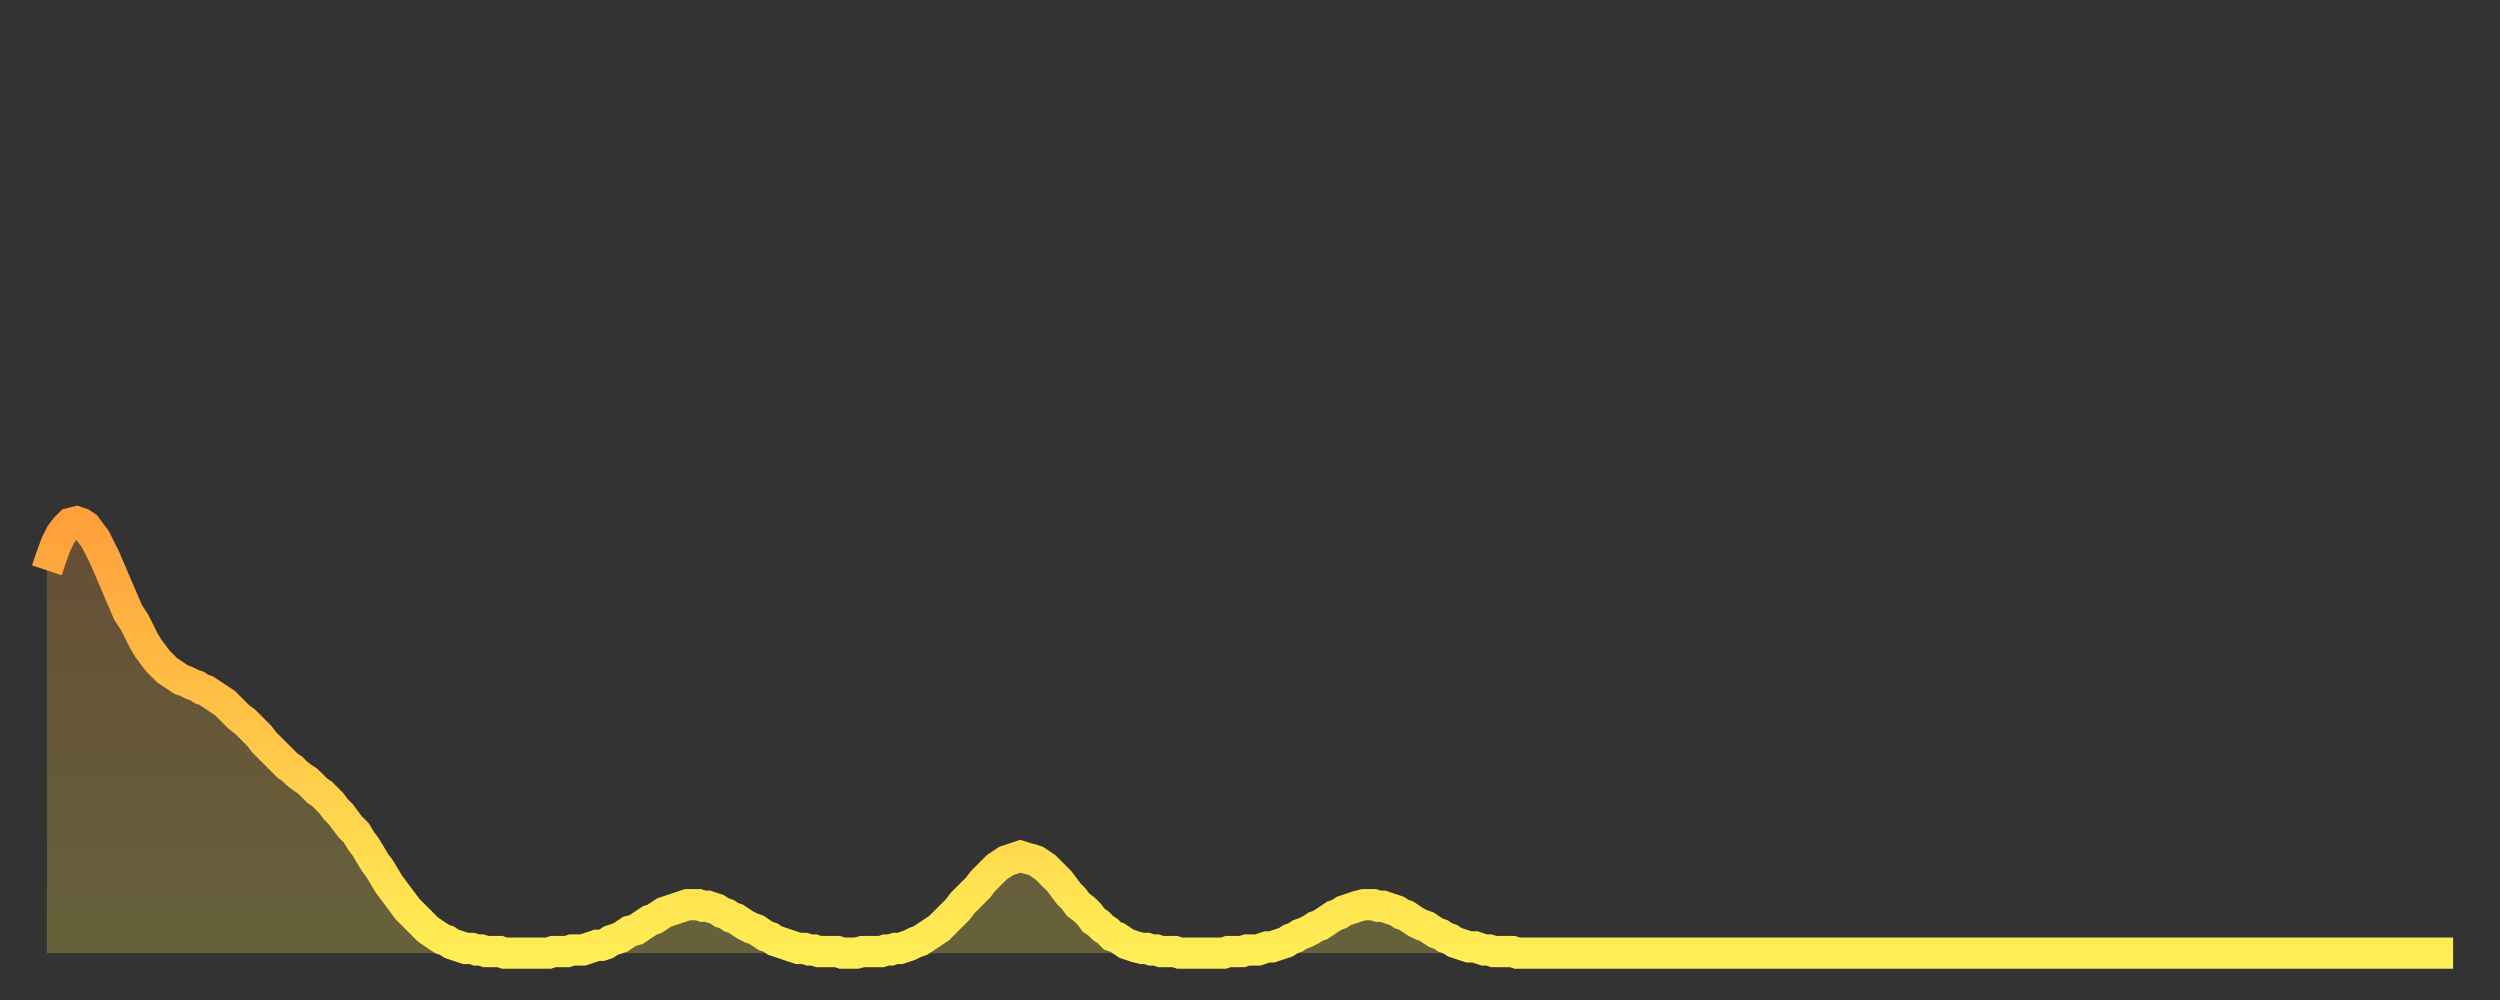
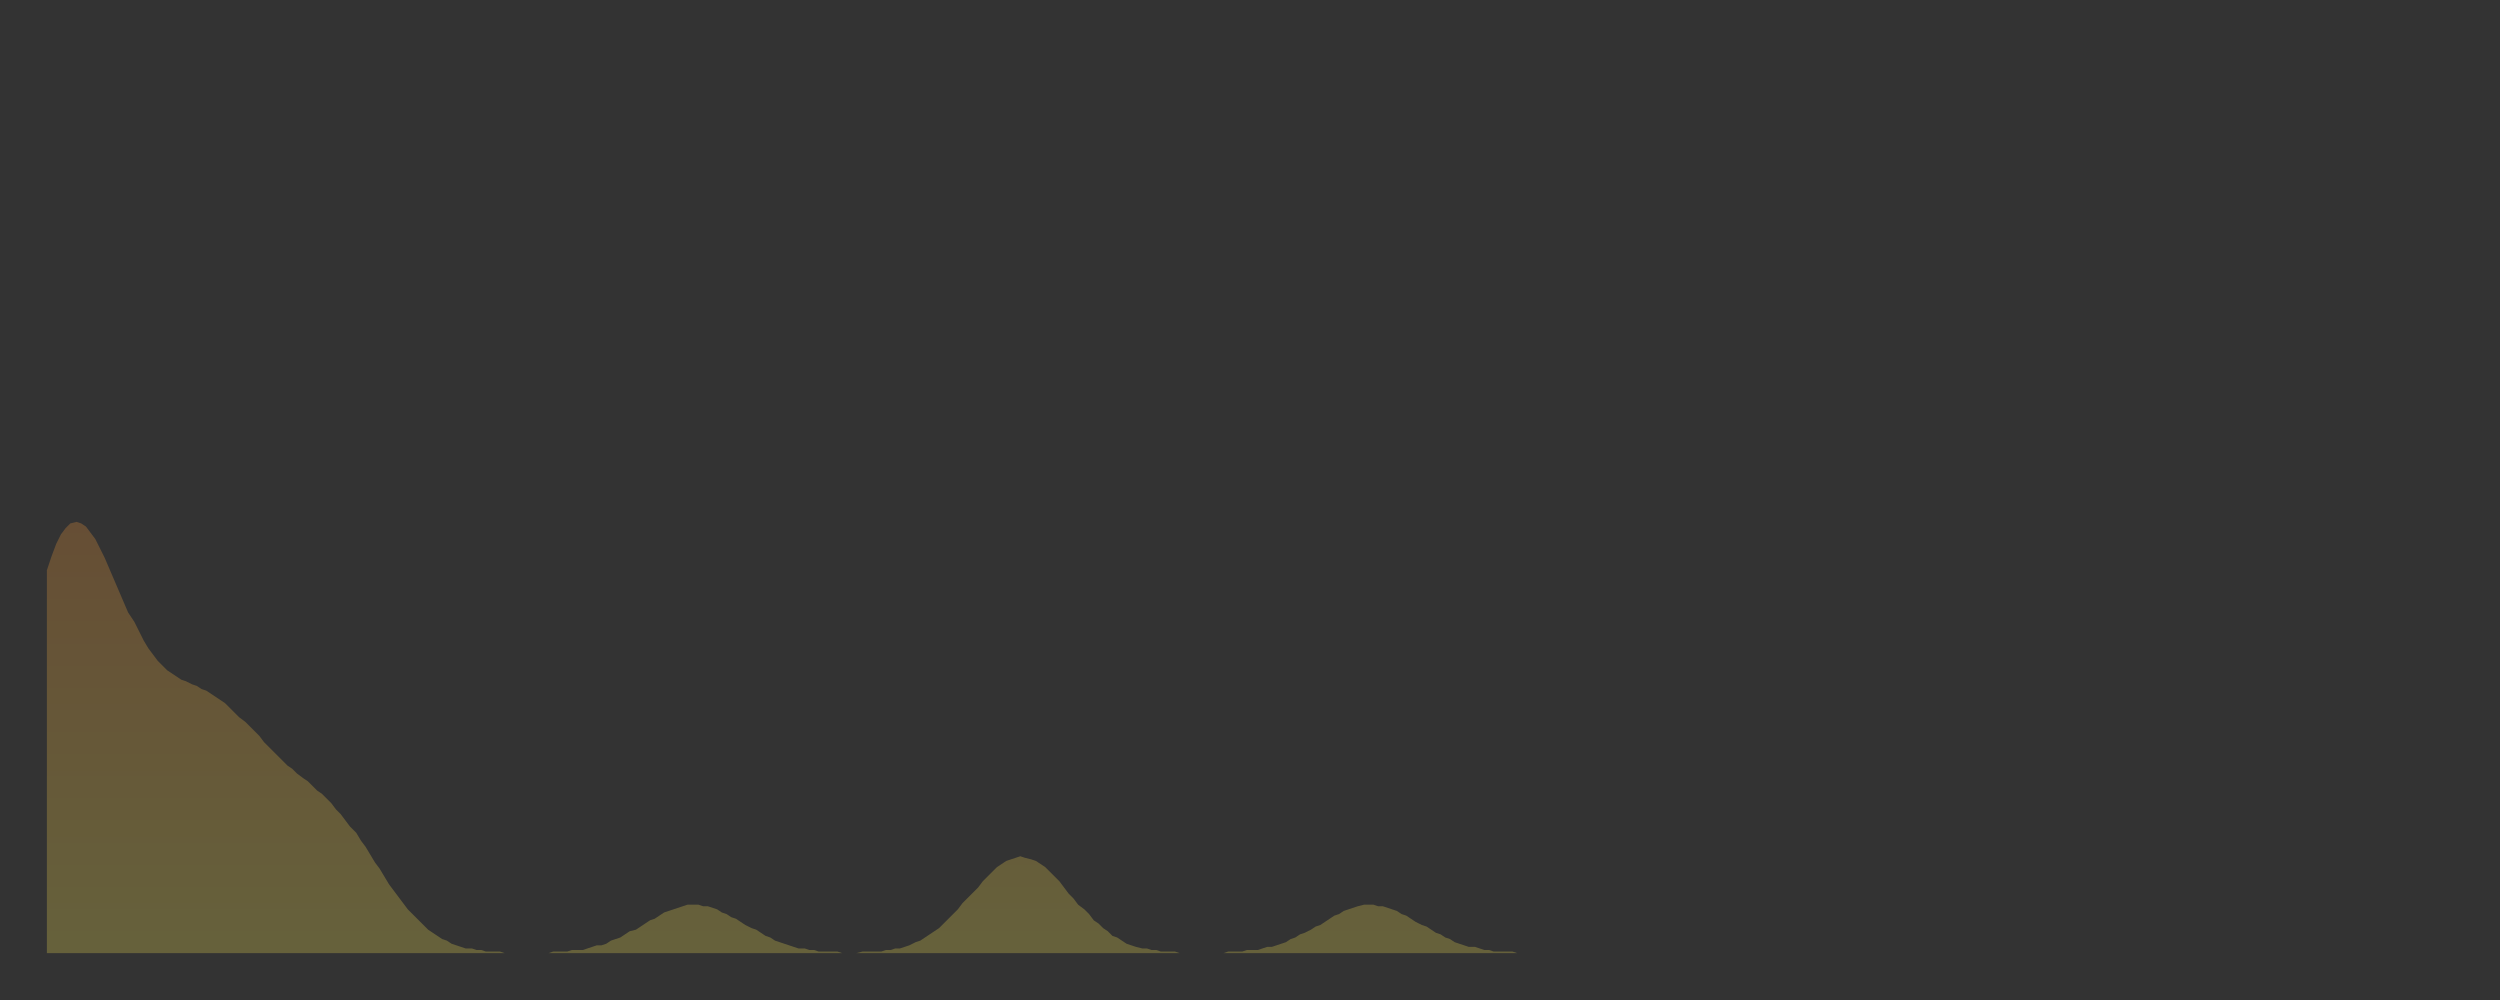
<svg xmlns="http://www.w3.org/2000/svg" baseProfile="full" height="64" version="1.1" width="160">
  <rect width="100%" height="100%" fill="#333333" stroke="none" />
  <defs>
    <linearGradient id="id2672592" x1="0" x2="0" y1="0" y2="1">
      <stop offset="0%" stop-color="#ffa03b" />
      <stop offset="50%" stop-color="#ffc748" />
      <stop offset="100%" stop-color="#ffee55" />
    </linearGradient>
  </defs>
  <g transform="translate(3,3)">
    <g>
-       <path d="M 0.0 33.5 0.3 32.6 0.6 31.8 0.9 31.2 1.2 30.8 1.5 30.5 1.9 30.4 2.2 30.5 2.5 30.7 2.8 31.1 3.1 31.5 3.4 32.1 3.7 32.7 4.0 33.4 4.3 34.1 4.6 34.8 4.9 35.5 5.2 36.2 5.6 36.8 5.9 37.4 6.2 38.0 6.5 38.5 6.8 38.9 7.1 39.3 7.4 39.6 7.7 39.9 8.0 40.1 8.3 40.3 8.6 40.5 8.9 40.6 9.3 40.8 9.6 40.9 9.9 41.1 10.2 41.2 10.5 41.4 10.8 41.6 11.1 41.8 11.4 42.0 11.7 42.3 12.0 42.6 12.3 42.9 12.7 43.2 13.0 43.5 13.3 43.8 13.6 44.1 13.9 44.5 14.2 44.8 14.5 45.1 14.8 45.4 15.1 45.7 15.4 46.0 15.7 46.2 16.0 46.5 16.4 46.8 16.7 47.0 17.0 47.3 17.3 47.6 17.6 47.8 17.9 48.1 18.2 48.4 18.5 48.8 18.8 49.1 19.1 49.5 19.4 49.9 19.8 50.3 20.1 50.8 20.4 51.2 20.7 51.7 21.0 52.2 21.3 52.6 21.6 53.1 21.9 53.6 22.2 54.0 22.5 54.4 22.8 54.8 23.1 55.2 23.5 55.6 23.8 55.9 24.1 56.2 24.4 56.5 24.7 56.7 25.0 56.9 25.3 57.1 25.6 57.2 25.9 57.4 26.2 57.5 26.5 57.6 26.8 57.7 27.2 57.7 27.5 57.8 27.8 57.8 28.1 57.9 28.4 57.9 28.7 57.9 29.0 57.9 29.3 58.0 29.6 58.0 29.9 58.0 30.2 58.0 30.6 58.0 30.9 58.0 31.2 58.0 31.5 58.0 31.8 58.0 32.1 58.0 32.4 57.9 32.7 57.9 33.0 57.9 33.3 57.9 33.6 57.8 33.9 57.8 34.3 57.8 34.6 57.7 34.9 57.6 35.2 57.5 35.5 57.5 35.8 57.4 36.1 57.2 36.4 57.1 36.7 57.0 37.0 56.8 37.3 56.6 37.7 56.5 38.0 56.3 38.3 56.1 38.6 55.9 38.9 55.8 39.2 55.6 39.5 55.4 39.8 55.3 40.1 55.2 40.4 55.1 40.7 55.0 41.0 54.9 41.4 54.9 41.7 54.9 42.0 55.0 42.3 55.0 42.6 55.1 42.9 55.2 43.2 55.4 43.5 55.5 43.8 55.7 44.1 55.8 44.4 56.0 44.7 56.2 45.1 56.4 45.4 56.5 45.7 56.7 46.0 56.9 46.3 57.0 46.6 57.2 46.9 57.3 47.2 57.4 47.5 57.5 47.8 57.6 48.1 57.7 48.5 57.7 48.8 57.8 49.1 57.8 49.4 57.9 49.7 57.9 50.0 57.9 50.3 57.9 50.6 57.9 50.9 58.0 51.2 58.0 51.5 58.0 51.8 58.0 52.2 57.9 52.5 57.9 52.8 57.9 53.1 57.9 53.4 57.9 53.7 57.8 54.0 57.8 54.3 57.7 54.6 57.7 54.9 57.6 55.2 57.5 55.6 57.3 55.9 57.2 56.2 57.0 56.5 56.8 56.8 56.6 57.1 56.4 57.4 56.1 57.7 55.8 58.0 55.5 58.3 55.2 58.6 54.8 58.9 54.5 59.3 54.1 59.6 53.8 59.9 53.4 60.2 53.1 60.5 52.8 60.8 52.5 61.1 52.3 61.4 52.1 61.7 52.0 62.0 51.9 62.3 51.8 62.6 51.9 63.0 52.0 63.3 52.1 63.6 52.3 63.9 52.5 64.2 52.8 64.5 53.1 64.8 53.4 65.1 53.8 65.4 54.2 65.7 54.5 66.0 54.9 66.4 55.2 66.7 55.5 67.0 55.9 67.3 56.1 67.6 56.4 67.9 56.6 68.2 56.9 68.5 57.0 68.8 57.2 69.1 57.4 69.4 57.5 69.7 57.6 70.1 57.7 70.4 57.7 70.7 57.8 71.0 57.8 71.3 57.9 71.6 57.9 71.9 57.9 72.2 57.9 72.5 58.0 72.8 58.0 73.1 58.0 73.5 58.0 73.8 58.0 74.1 58.0 74.4 58.0 74.7 58.0 75.0 58.0 75.3 58.0 75.6 57.9 75.9 57.9 76.2 57.9 76.5 57.9 76.8 57.8 77.2 57.8 77.5 57.8 77.8 57.7 78.1 57.6 78.4 57.6 78.7 57.5 79.0 57.4 79.3 57.3 79.6 57.1 79.9 57.0 80.2 56.8 80.5 56.7 80.9 56.5 81.2 56.3 81.5 56.2 81.8 56.0 82.1 55.8 82.4 55.6 82.7 55.5 83.0 55.3 83.3 55.2 83.6 55.1 83.9 55.0 84.3 54.9 84.6 54.9 84.9 54.9 85.2 55.0 85.5 55.0 85.8 55.1 86.1 55.2 86.4 55.3 86.7 55.5 87.0 55.6 87.3 55.8 87.6 56.0 88.0 56.2 88.3 56.3 88.6 56.5 88.9 56.7 89.2 56.8 89.5 57.0 89.8 57.1 90.1 57.3 90.4 57.4 90.7 57.5 91.0 57.6 91.4 57.6 91.7 57.7 92.0 57.8 92.3 57.8 92.6 57.9 92.9 57.9 93.2 57.9 93.5 57.9 93.8 57.9 94.1 58.0 94.4 58.0 94.7 58.0 95.1 58.0 95.4 58.0 95.7 58.0 96.0 58.0 96.3 58.0 96.6 58.0 96.9 58.0 97.2 58.0 97.5 58.0 97.8 58.0 98.1 58.0 98.4 58.0 98.8 58.0 99.1 58.0 99.4 58.0 99.7 58.0 100.0 58.0 100.3 58.0 100.6 58.0 100.9 58.0 101.2 58.0 101.5 58.0 101.8 58.0 102.2 58.0 102.5 58.0 102.8 58.0 103.1 58.0 103.4 58.0 103.7 58.0 104.0 58.0 104.3 58.0 104.6 58.0 104.9 58.0 105.2 58.0 105.5 58.0 105.9 58.0 106.2 58.0 106.5 58.0 106.8 58.0 107.1 58.0 107.4 58.0 107.7 58.0 108.0 58.0 108.3 58.0 108.6 58.0 108.9 58.0 109.3 58.0 109.6 58.0 109.9 58.0 110.2 58.0 110.5 58.0 110.8 58.0 111.1 58.0 111.4 58.0 111.7 58.0 112.0 58.0 112.3 58.0 112.6 58.0 113.0 58.0 113.3 58.0 113.6 58.0 113.9 58.0 114.2 58.0 114.5 58.0 114.8 58.0 115.1 58.0 115.4 58.0 115.7 58.0 116.0 58.0 116.3 58.0 116.7 58.0 117.0 58.0 117.3 58.0 117.6 58.0 117.9 58.0 118.2 58.0 118.5 58.0 118.8 58.0 119.1 58.0 119.4 58.0 119.7 58.0 120.1 58.0 120.4 58.0 120.7 58.0 121.0 58.0 121.3 58.0 121.6 58.0 121.9 58.0 122.2 58.0 122.5 58.0 122.8 58.0 123.1 58.0 123.4 58.0 123.8 58.0 124.1 58.0 124.4 58.0 124.7 58.0 125.0 58.0 125.3 58.0 125.6 58.0 125.9 58.0 126.2 58.0 126.5 58.0 126.8 58.0 127.2 58.0 127.5 58.0 127.8 58.0 128.1 58.0 128.4 58.0 128.7 58.0 129.0 58.0 129.3 58.0 129.6 58.0 129.9 58.0 130.2 58.0 130.5 58.0 130.9 58.0 131.2 58.0 131.5 58.0 131.8 58.0 132.1 58.0 132.4 58.0 132.7 58.0 133.0 58.0 133.3 58.0 133.6 58.0 133.9 58.0 134.2 58.0 134.6 58.0 134.9 58.0 135.2 58.0 135.5 58.0 135.8 58.0 136.1 58.0 136.4 58.0 136.7 58.0 137.0 58.0 137.3 58.0 137.6 58.0 138.0 58.0 138.3 58.0 138.6 58.0 138.9 58.0 139.2 58.0 139.5 58.0 139.8 58.0 140.1 58.0 140.4 58.0 140.7 58.0 141.0 58.0 141.3 58.0 141.7 58.0 142.0 58.0 142.3 58.0 142.6 58.0 142.9 58.0 143.2 58.0 143.5 58.0 143.8 58.0 144.1 58.0 144.4 58.0 144.7 58.0 145.1 58.0 145.4 58.0 145.7 58.0 146.0 58.0 146.3 58.0 146.6 58.0 146.9 58.0 147.2 58.0 147.5 58.0 147.8 58.0 148.1 58.0 148.4 58.0 148.8 58.0 149.1 58.0 149.4 58.0 149.7 58.0 150.0 58.0 150.3 58.0 150.6 58.0 150.9 58.0 151.2 58.0 151.5 58.0 151.8 58.0 152.1 58.0 152.5 58.0 152.8 58.0 153.1 58.0 153.4 58.0 153.7 58.0 154.0 58.0" fill="none" id="graph-curve" opacity="1" stroke="url(#id2672592)" stroke-width="2" />
      <path d="M 0 58 L 0.0 33.5 0.3 32.6 0.6 31.8 0.9 31.2 1.2 30.8 1.5 30.5 1.9 30.4 2.2 30.5 2.5 30.7 2.8 31.1 3.1 31.5 3.4 32.1 3.7 32.7 4.0 33.4 4.3 34.1 4.6 34.8 4.9 35.5 5.2 36.2 5.6 36.8 5.9 37.4 6.2 38.0 6.5 38.5 6.8 38.9 7.1 39.3 7.4 39.6 7.7 39.9 8.0 40.1 8.3 40.3 8.6 40.5 8.9 40.6 9.3 40.8 9.6 40.9 9.9 41.1 10.2 41.2 10.5 41.4 10.8 41.6 11.1 41.8 11.4 42.0 11.7 42.3 12.0 42.6 12.3 42.9 12.7 43.2 13.0 43.5 13.3 43.8 13.6 44.1 13.9 44.5 14.2 44.8 14.5 45.1 14.8 45.4 15.1 45.7 15.4 46.0 15.7 46.2 16.0 46.5 16.4 46.8 16.7 47.0 17.0 47.3 17.3 47.6 17.6 47.8 17.9 48.1 18.2 48.4 18.5 48.8 18.8 49.1 19.1 49.5 19.4 49.9 19.8 50.3 20.1 50.8 20.4 51.2 20.7 51.7 21.0 52.2 21.3 52.6 21.6 53.1 21.9 53.6 22.2 54.0 22.5 54.4 22.8 54.8 23.1 55.2 23.5 55.6 23.8 55.9 24.1 56.2 24.4 56.5 24.7 56.7 25.0 56.9 25.3 57.1 25.6 57.2 25.9 57.4 26.2 57.5 26.5 57.6 26.8 57.7 27.2 57.7 27.5 57.8 27.8 57.8 28.1 57.9 28.4 57.9 28.7 57.9 29.0 57.9 29.3 58.0 29.6 58.0 29.9 58.0 30.2 58.0 30.6 58.0 30.9 58.0 31.2 58.0 31.5 58.0 31.8 58.0 32.1 58.0 32.4 57.9 32.7 57.9 33.0 57.9 33.3 57.9 33.6 57.8 33.9 57.8 34.3 57.8 34.6 57.7 34.9 57.6 35.2 57.5 35.5 57.5 35.8 57.4 36.1 57.2 36.4 57.1 36.7 57.0 37.0 56.8 37.3 56.6 37.7 56.5 38.0 56.3 38.3 56.1 38.6 55.9 38.9 55.8 39.2 55.6 39.5 55.4 39.8 55.3 40.1 55.2 40.4 55.1 40.7 55.0 41.0 54.9 41.4 54.9 41.7 54.9 42.0 55.0 42.3 55.0 42.6 55.1 42.9 55.2 43.2 55.4 43.5 55.5 43.8 55.7 44.1 55.8 44.4 56.0 44.7 56.2 45.1 56.4 45.4 56.5 45.7 56.7 46.0 56.9 46.3 57.0 46.6 57.2 46.9 57.3 47.2 57.4 47.5 57.5 47.8 57.6 48.1 57.7 48.5 57.7 48.8 57.8 49.1 57.8 49.4 57.9 49.7 57.9 50.0 57.9 50.3 57.9 50.6 57.9 50.9 58.0 51.2 58.0 51.5 58.0 51.8 58.0 52.2 57.9 52.5 57.9 52.8 57.9 53.1 57.9 53.4 57.9 53.7 57.8 54.0 57.8 54.3 57.7 54.6 57.7 54.9 57.6 55.2 57.5 55.6 57.3 55.9 57.2 56.2 57.0 56.5 56.8 56.8 56.6 57.1 56.4 57.4 56.1 57.7 55.8 58.0 55.5 58.3 55.2 58.6 54.8 58.9 54.5 59.3 54.1 59.6 53.8 59.9 53.4 60.2 53.1 60.5 52.8 60.8 52.5 61.1 52.3 61.4 52.1 61.7 52.0 62.0 51.9 62.3 51.8 62.6 51.9 63.0 52.0 63.3 52.1 63.6 52.3 63.9 52.5 64.2 52.8 64.5 53.1 64.8 53.4 65.1 53.8 65.4 54.2 65.7 54.5 66.0 54.9 66.4 55.2 66.7 55.5 67.0 55.9 67.3 56.1 67.6 56.4 67.9 56.6 68.2 56.9 68.5 57.0 68.8 57.2 69.1 57.4 69.4 57.5 69.7 57.6 70.1 57.7 70.4 57.7 70.7 57.8 71.0 57.8 71.3 57.9 71.6 57.9 71.9 57.9 72.2 57.9 72.5 58.0 72.8 58.0 73.1 58.0 73.5 58.0 73.8 58.0 74.1 58.0 74.4 58.0 74.7 58.0 75.0 58.0 75.3 58.0 75.6 57.9 75.9 57.9 76.2 57.9 76.5 57.9 76.8 57.8 77.2 57.8 77.5 57.8 77.8 57.7 78.1 57.6 78.4 57.6 78.7 57.5 79.0 57.4 79.3 57.3 79.6 57.1 79.9 57.0 80.2 56.8 80.5 56.7 80.9 56.5 81.2 56.3 81.5 56.2 81.8 56.0 82.1 55.8 82.4 55.6 82.7 55.5 83.0 55.3 83.3 55.2 83.6 55.1 83.9 55.0 84.3 54.9 84.6 54.9 84.9 54.9 85.2 55.0 85.5 55.0 85.8 55.1 86.1 55.2 86.4 55.3 86.7 55.5 87.0 55.6 87.3 55.8 87.6 56.0 88.0 56.2 88.3 56.3 88.6 56.5 88.9 56.7 89.2 56.8 89.5 57.0 89.8 57.1 90.1 57.3 90.4 57.4 90.7 57.5 91.0 57.6 91.4 57.6 91.7 57.7 92.0 57.8 92.3 57.8 92.6 57.9 92.9 57.9 93.2 57.9 93.5 57.9 93.8 57.9 94.1 58.0 94.4 58.0 94.7 58.0 95.1 58.0 95.4 58.0 95.7 58.0 96.0 58.0 96.3 58.0 96.6 58.0 96.9 58.0 97.2 58.0 97.5 58.0 97.8 58.0 98.1 58.0 98.4 58.0 98.8 58.0 99.1 58.0 99.4 58.0 99.7 58.0 100.0 58.0 100.3 58.0 100.6 58.0 100.9 58.0 101.2 58.0 101.5 58.0 101.8 58.0 102.2 58.0 102.5 58.0 102.8 58.0 103.1 58.0 103.4 58.0 103.7 58.0 104.0 58.0 104.3 58.0 104.6 58.0 104.9 58.0 105.2 58.0 105.5 58.0 105.9 58.0 106.2 58.0 106.5 58.0 106.8 58.0 107.1 58.0 107.4 58.0 107.7 58.0 108.0 58.0 108.3 58.0 108.6 58.0 108.9 58.0 109.3 58.0 109.6 58.0 109.9 58.0 110.2 58.0 110.5 58.0 110.8 58.0 111.1 58.0 111.4 58.0 111.7 58.0 112.0 58.0 112.3 58.0 112.6 58.0 113.0 58.0 113.3 58.0 113.6 58.0 113.9 58.0 114.2 58.0 114.5 58.0 114.8 58.0 115.1 58.0 115.4 58.0 115.7 58.0 116.0 58.0 116.3 58.0 116.7 58.0 117.0 58.0 117.3 58.0 117.6 58.0 117.9 58.0 118.2 58.0 118.5 58.0 118.8 58.0 119.1 58.0 119.4 58.0 119.7 58.0 120.1 58.0 120.4 58.0 120.7 58.0 121.0 58.0 121.3 58.0 121.6 58.0 121.9 58.0 122.2 58.0 122.5 58.0 122.8 58.0 123.1 58.0 123.4 58.0 123.8 58.0 124.1 58.0 124.4 58.0 124.7 58.0 125.0 58.0 125.3 58.0 125.6 58.0 125.9 58.0 126.2 58.0 126.5 58.0 126.8 58.0 127.2 58.0 127.5 58.0 127.8 58.0 128.1 58.0 128.4 58.0 128.7 58.0 129.0 58.0 129.3 58.0 129.6 58.0 129.9 58.0 130.2 58.0 130.5 58.0 130.9 58.0 131.2 58.0 131.5 58.0 131.8 58.0 132.1 58.0 132.4 58.0 132.7 58.0 133.0 58.0 133.3 58.0 133.6 58.0 133.9 58.0 134.2 58.0 134.6 58.0 134.9 58.0 135.2 58.0 135.5 58.0 135.8 58.0 136.1 58.0 136.4 58.0 136.7 58.0 137.0 58.0 137.3 58.0 137.6 58.0 138.0 58.0 138.3 58.0 138.6 58.0 138.9 58.0 139.2 58.0 139.5 58.0 139.8 58.0 140.1 58.0 140.4 58.0 140.7 58.0 141.0 58.0 141.3 58.0 141.7 58.0 142.0 58.0 142.3 58.0 142.6 58.0 142.9 58.0 143.2 58.0 143.5 58.0 143.8 58.0 144.1 58.0 144.4 58.0 144.7 58.0 145.1 58.0 145.4 58.0 145.7 58.0 146.0 58.0 146.3 58.0 146.6 58.0 146.9 58.0 147.2 58.0 147.5 58.0 147.8 58.0 148.1 58.0 148.4 58.0 148.8 58.0 149.1 58.0 149.4 58.0 149.7 58.0 150.0 58.0 150.3 58.0 150.6 58.0 150.9 58.0 151.2 58.0 151.5 58.0 151.8 58.0 152.1 58.0 152.5 58.0 152.8 58.0 153.1 58.0 153.4 58.0 153.7 58.0 154.0 58.0 154 58" fill="url(#id2672592)" fill-opacity=".25" id="graph-shadow" />
    </g>
  </g>
</svg>